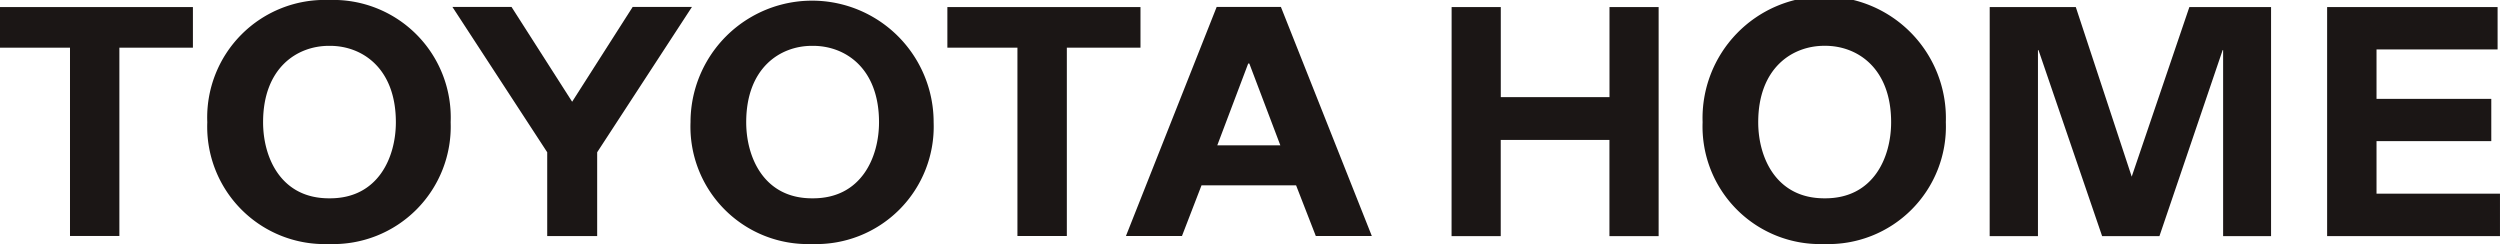
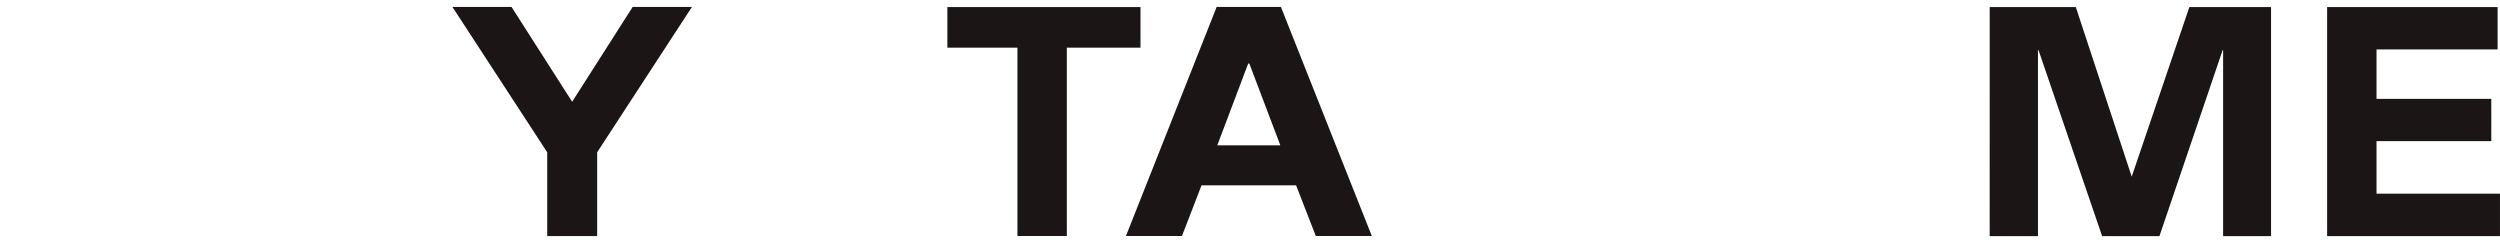
<svg xmlns="http://www.w3.org/2000/svg" width="180.798" height="17.647" viewBox="0 0 180.798 17.647">
-   <path d="M.007,1.136H13.958V4.073H8.64V17.69H5.069V4.073H.007Z" transform="translate(-0.007 -0.625)" fill="#1b1615" />
  <path d="M152.345,1.136h13.966V4.073h-5.326V17.69h-3.573V4.073h-5.067Z" transform="translate(-83.832 -0.625)" fill="#1b1615" />
-   <path d="M42.145,17.647a8.489,8.489,0,0,1-8.8-8.808A8.5,8.5,0,0,1,42.145,0a8.5,8.5,0,0,1,8.8,8.839,8.5,8.5,0,0,1-8.8,8.808m.075-3.305c3.494,0,4.763-2.979,4.763-5.5,0-3.93-2.453-5.527-4.763-5.527h-.075c-2.316,0-4.765,1.6-4.765,5.527,0,2.526,1.269,5.5,4.765,5.5Z" transform="translate(-18.354)" fill="#1b1615" />
-   <path d="M119.826,17.647a8.489,8.489,0,0,1-8.783-8.808,8.791,8.791,0,1,1,17.582,0,8.5,8.5,0,0,1-8.8,8.808m.079-3.305c3.5,0,4.771-2.979,4.771-5.5,0-3.93-2.455-5.527-4.771-5.527h-.079c-2.308,0-4.755,1.6-4.755,5.527,0,2.526,1.275,5.5,4.755,5.5Z" transform="translate(-61.105)" fill="#1b1615" />
  <path d="M83.226,17.688V11.627L90.079,1.118H85.793L81.416,7.973h0L77.033,1.118H72.758l6.855,10.509v6.062Z" transform="translate(-40.039 -0.615)" fill="#1b1615" />
  <path d="M186.525,14.018l-1.413,3.662H181.06l6.56-16.562h4.647L198.84,17.68h-4.051l-1.425-3.662h-6.838Zm5.7-2.894-2.242-5.912H189.9l-2.235,5.912Z" transform="translate(-99.632 -0.615)" fill="#1b1615" />
-   <path d="M282.587,17.647a8.5,8.5,0,0,1-8.8-8.808,8.8,8.8,0,1,1,17.59,0,8.5,8.5,0,0,1-8.791,8.808m.069-3.305c3.5,0,4.766-2.973,4.766-5.5,0-3.924-2.449-5.53-4.766-5.53h-.068c-2.322,0-4.778,1.606-4.778,5.53,0,2.53,1.282,5.5,4.778,5.5Z" transform="translate(-150.656)" fill="#1b1615" />
-   <path d="M233.429,1.136h3.556V7.651h7.861V1.136H248.4V17.7h-3.558V10.746h-7.861V17.7h-3.556Z" transform="translate(-128.449 -0.625)" fill="#1b1615" />
  <path d="M319.953,1.136h6.226L330.223,13.4l4.17-12.266H340.3V17.7h-3.467V4.246H336.8L332.228,17.7h-4.146l-4.6-13.451h-.04V17.7h-3.492Z" transform="translate(-176.059 -0.625)" fill="#1b1615" />
  <path d="M374.211,1.136h12.328V4.2h-8.756V7.775h8.3v3.056h-8.3v3.8h8.928V17.7h-12.5Z" transform="translate(-205.915 -0.625)" fill="#1b1615" />
</svg>